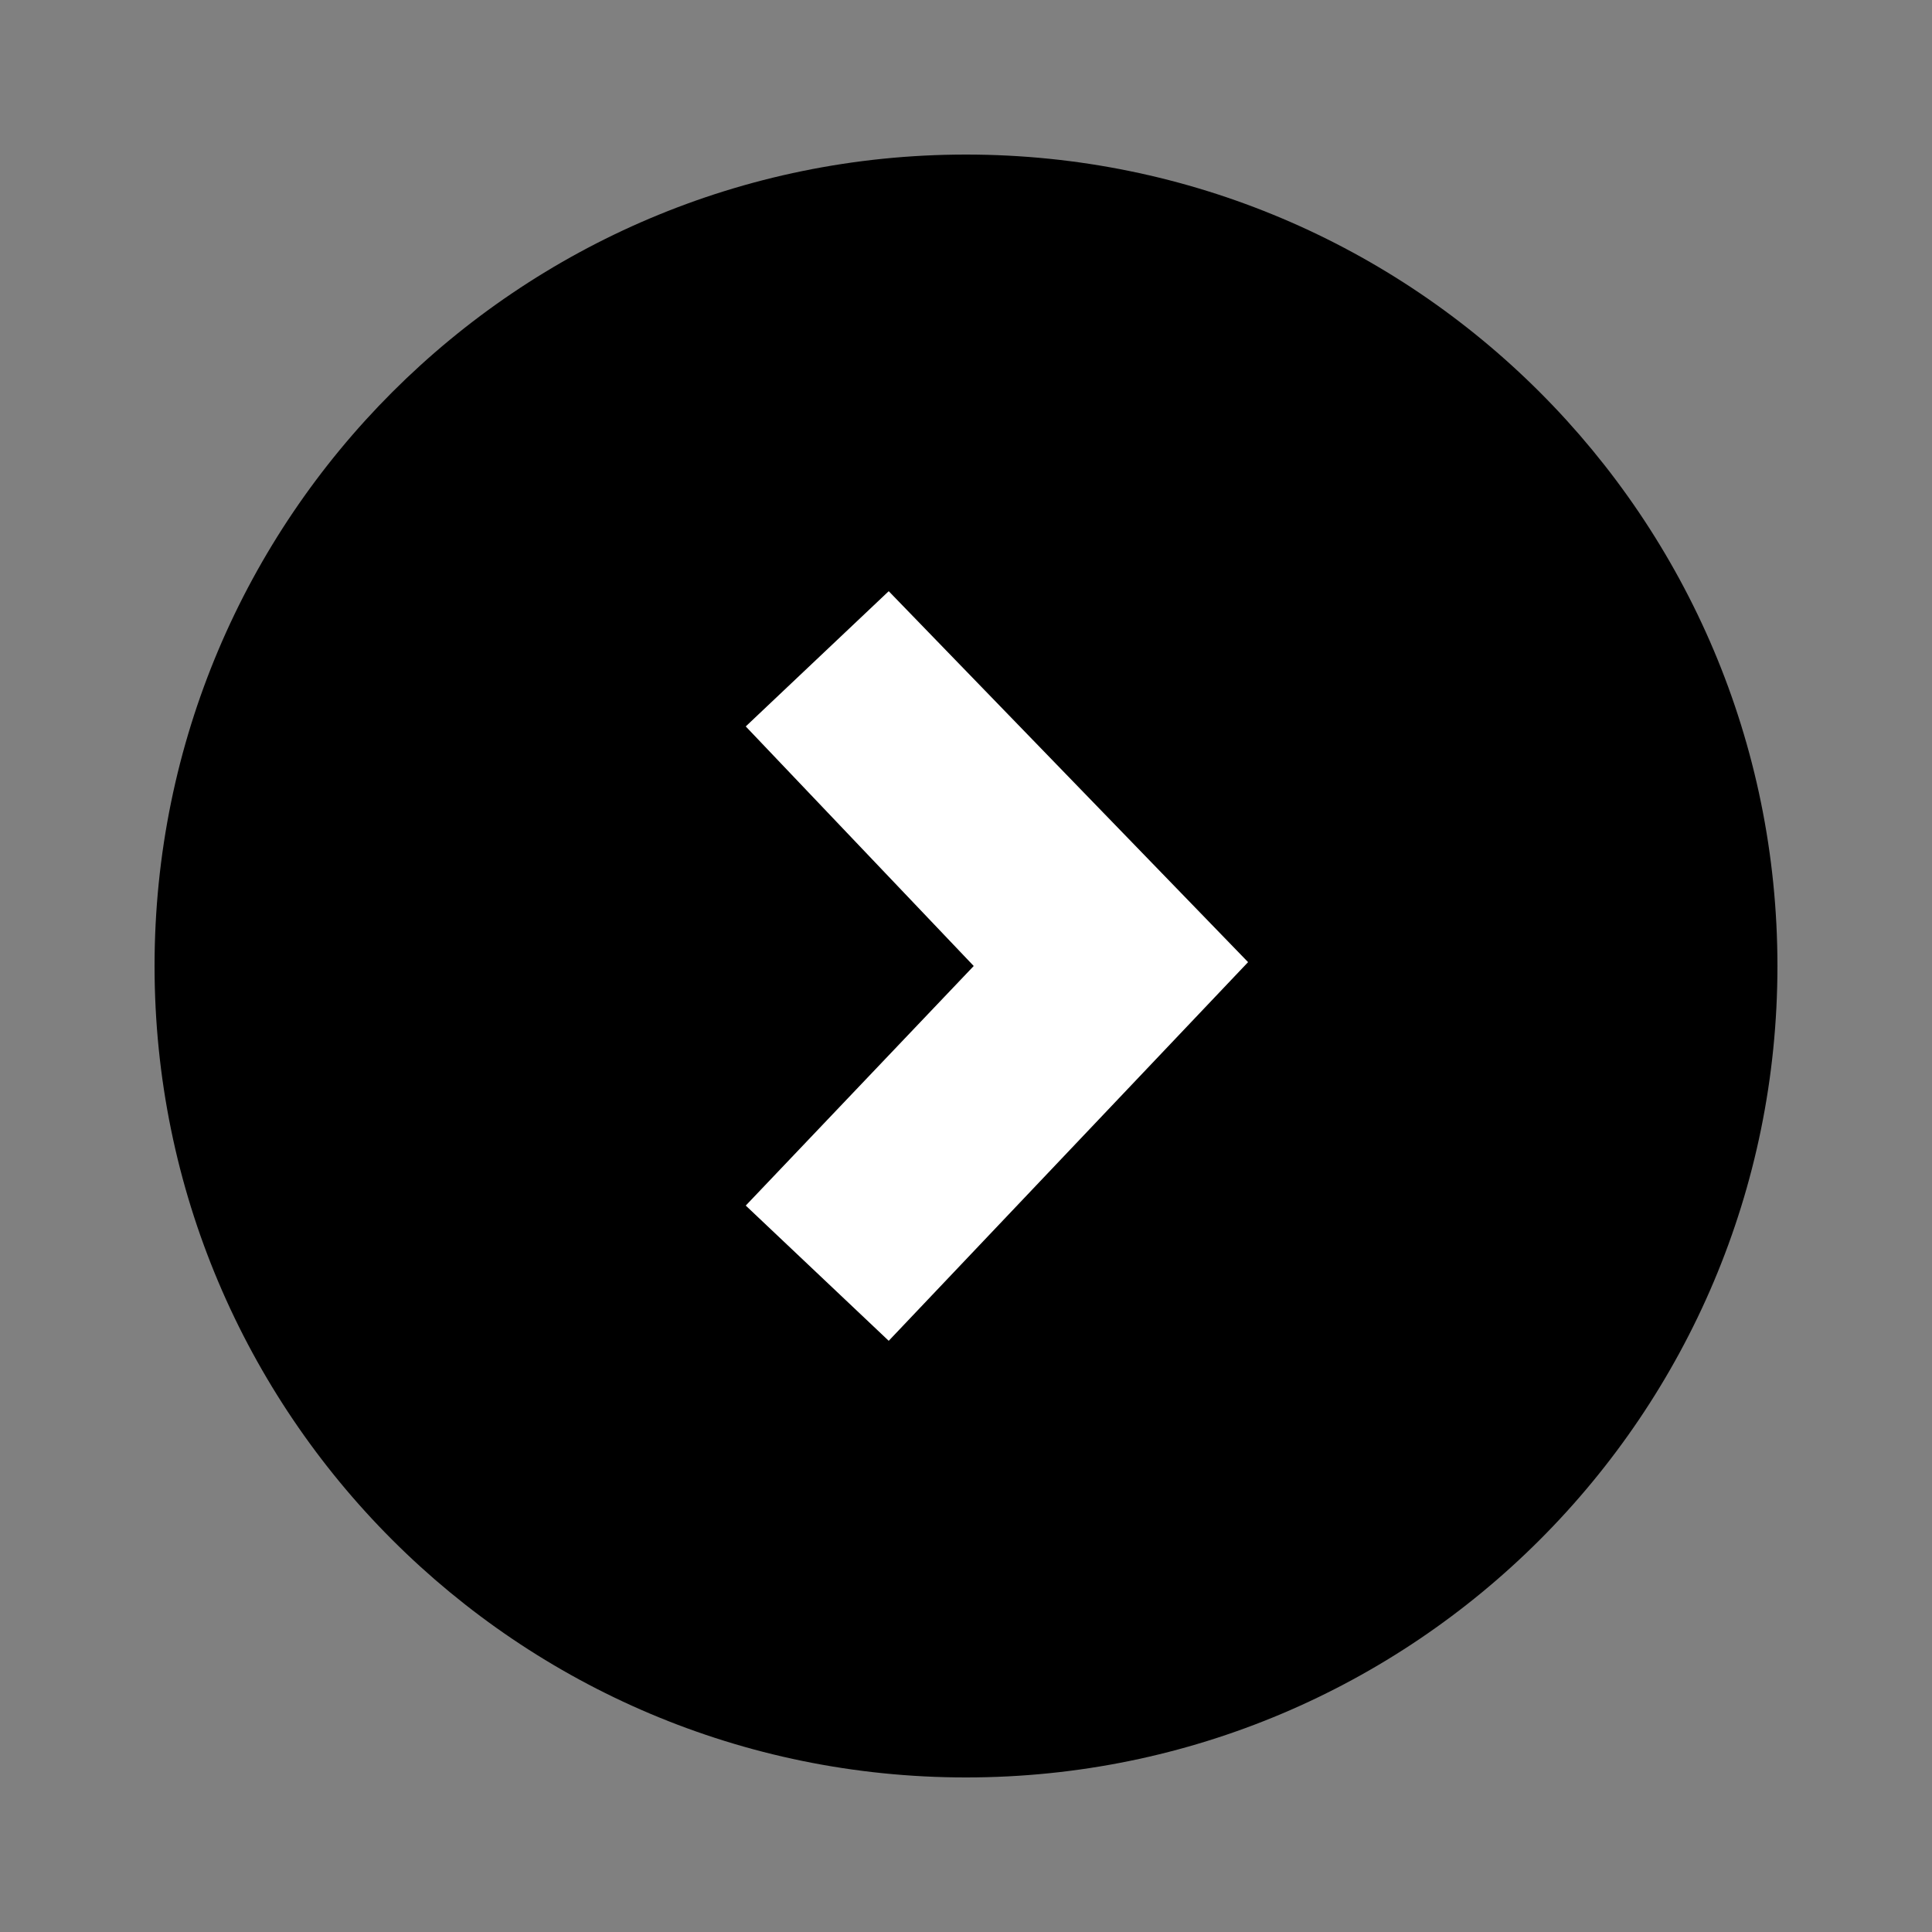
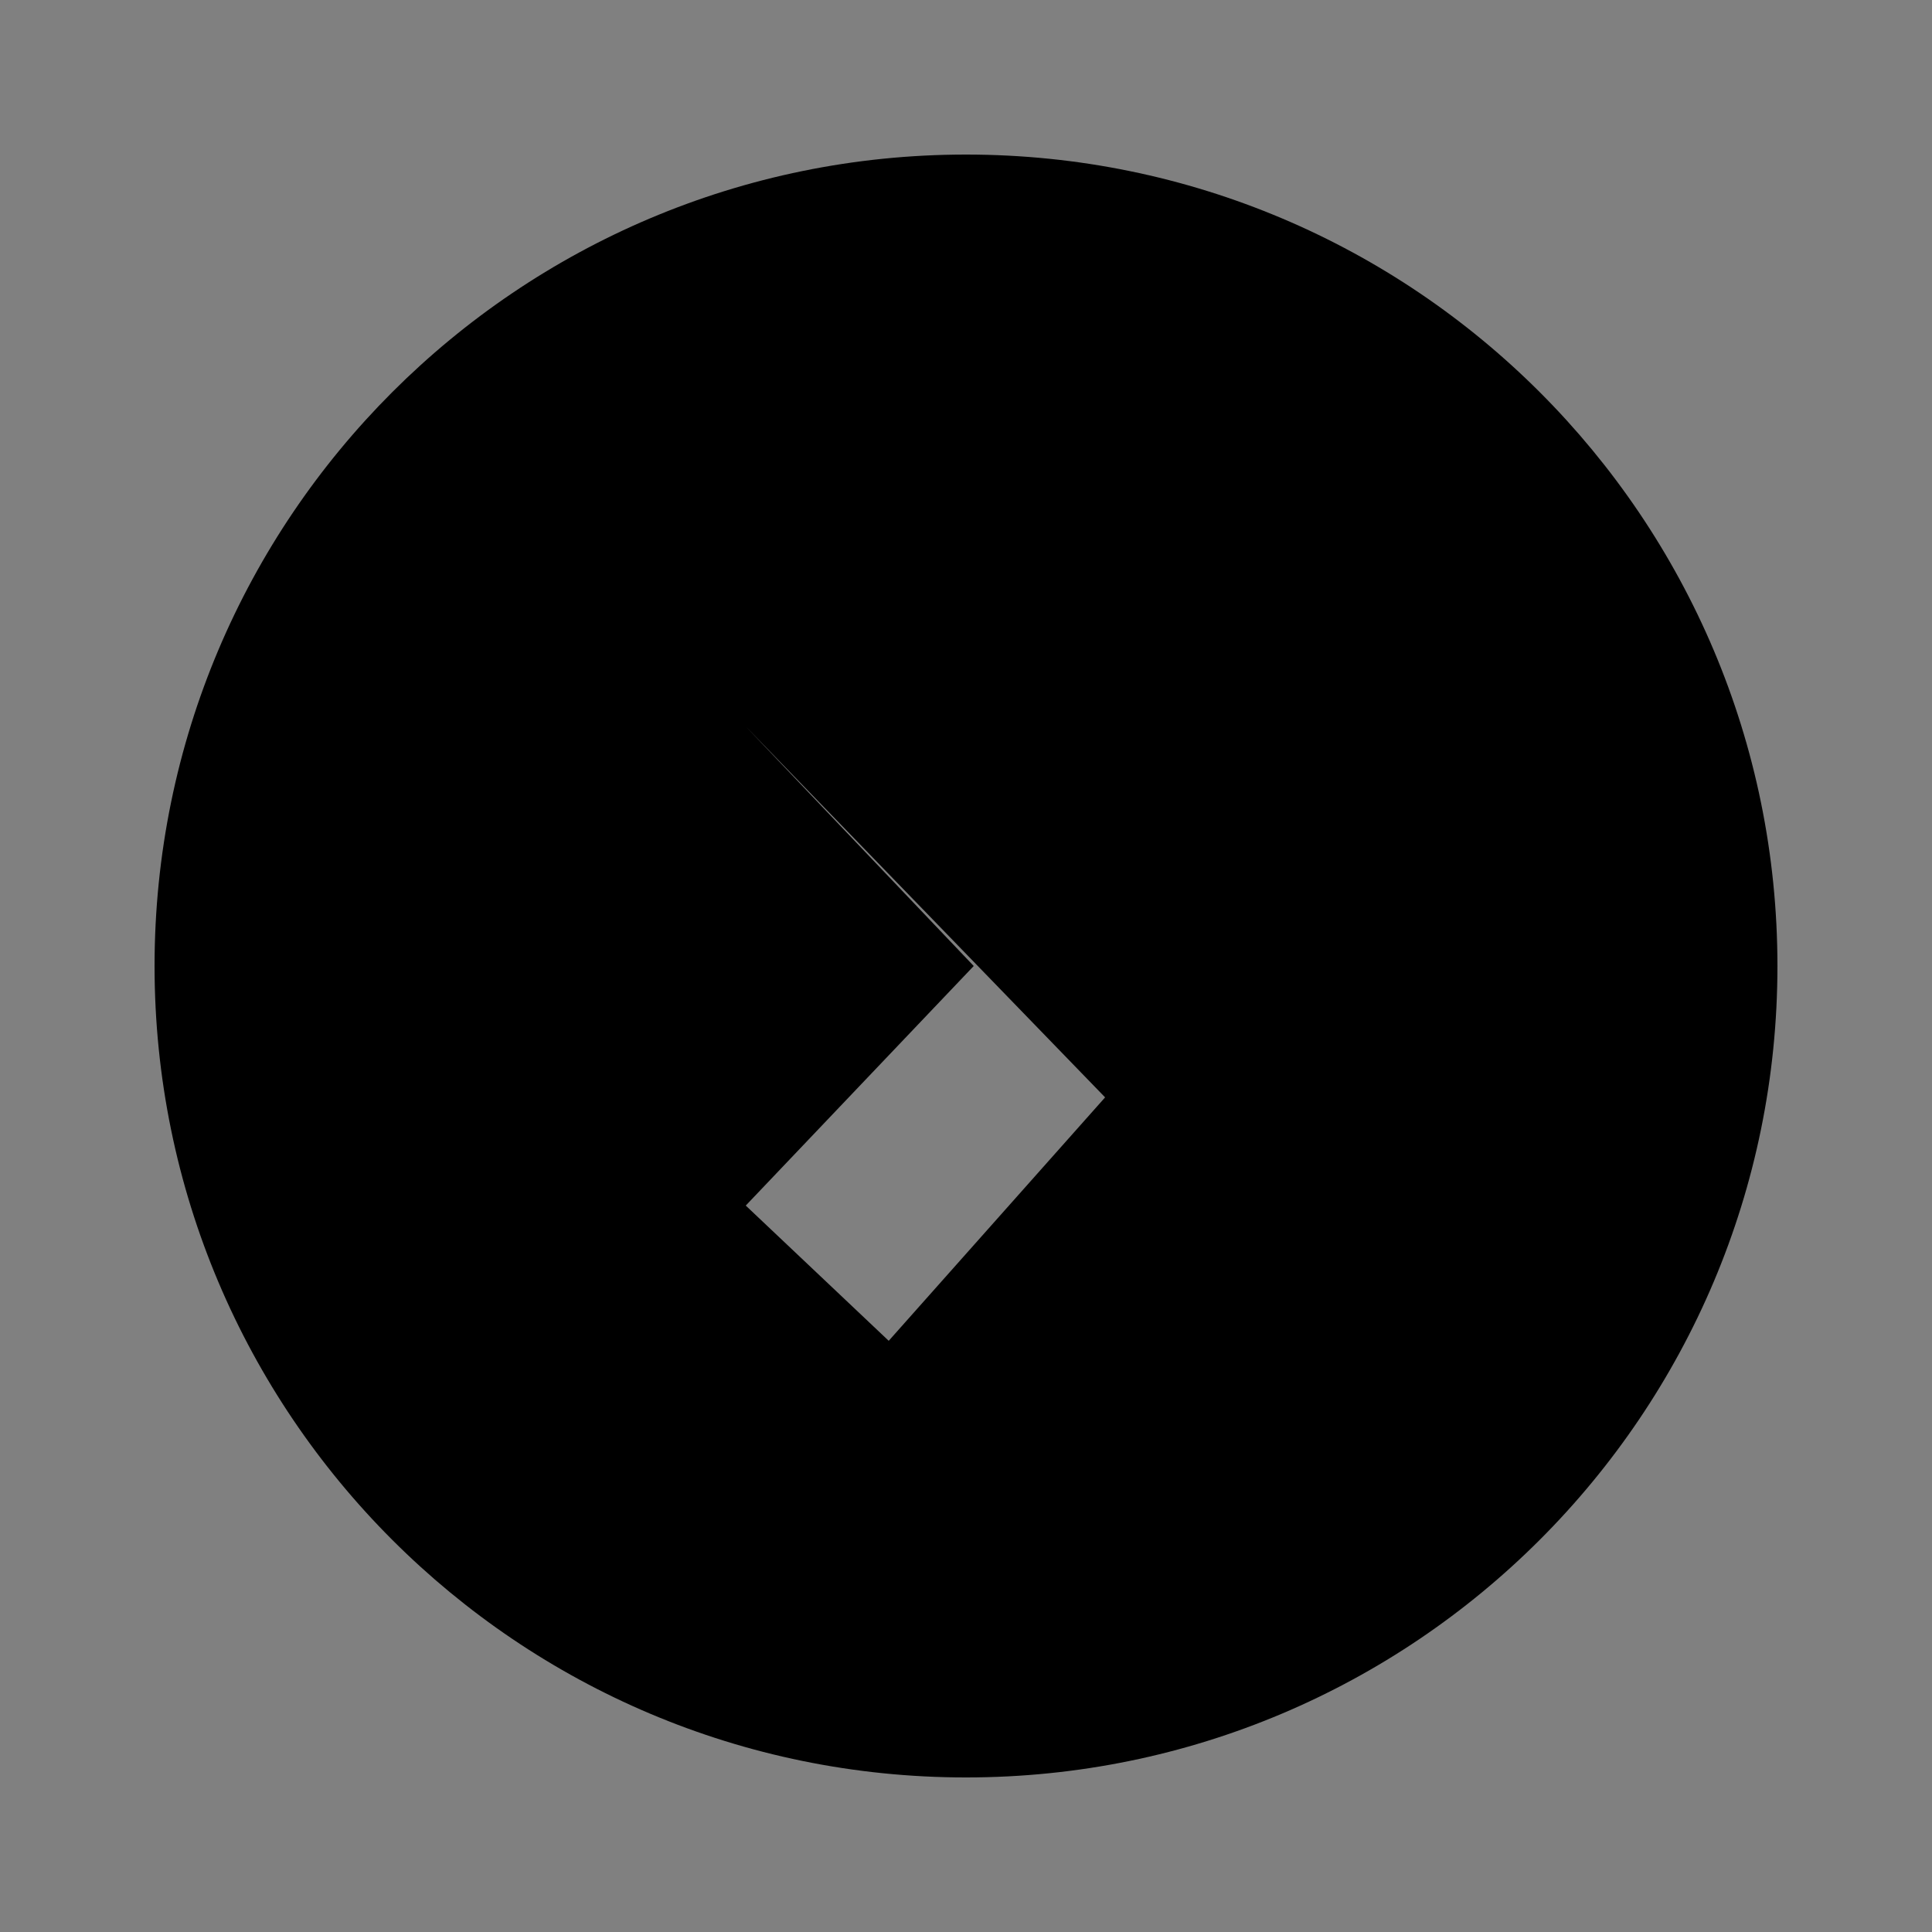
<svg xmlns="http://www.w3.org/2000/svg" version="1.1" id="Layer_1" x="0px" y="0px" viewBox="0 0 50 50" style="enable-background:new 0 0 50 50;" xml:space="preserve">
  <rect x="0" y="0" width="50" height="50" fill="#808080" stroke="none" />
  <style type="text/css">
	.st0{fill:#FFFFFF;}
</style>
  <g>
-     <circle class="st0" cx="25" cy="25" r="16" />
-   </g>
-   <path d="M25,4C13.4,4,4,13.4,4,25s9.4,21,21,21s21-9.4,21-21S36.6,4,25,4z M23,34.7l-3.7-3.5l5.9-6.2l-5.9-6.2l3.7-3.5l9.3,9.6  L23,34.7z" />
+     </g>
+   <path d="M25,4C13.4,4,4,13.4,4,25s9.4,21,21,21s21-9.4,21-21S36.6,4,25,4z M23,34.7l-3.7-3.5l5.9-6.2l-5.9-6.2l9.3,9.6  L23,34.7z" />
</svg>